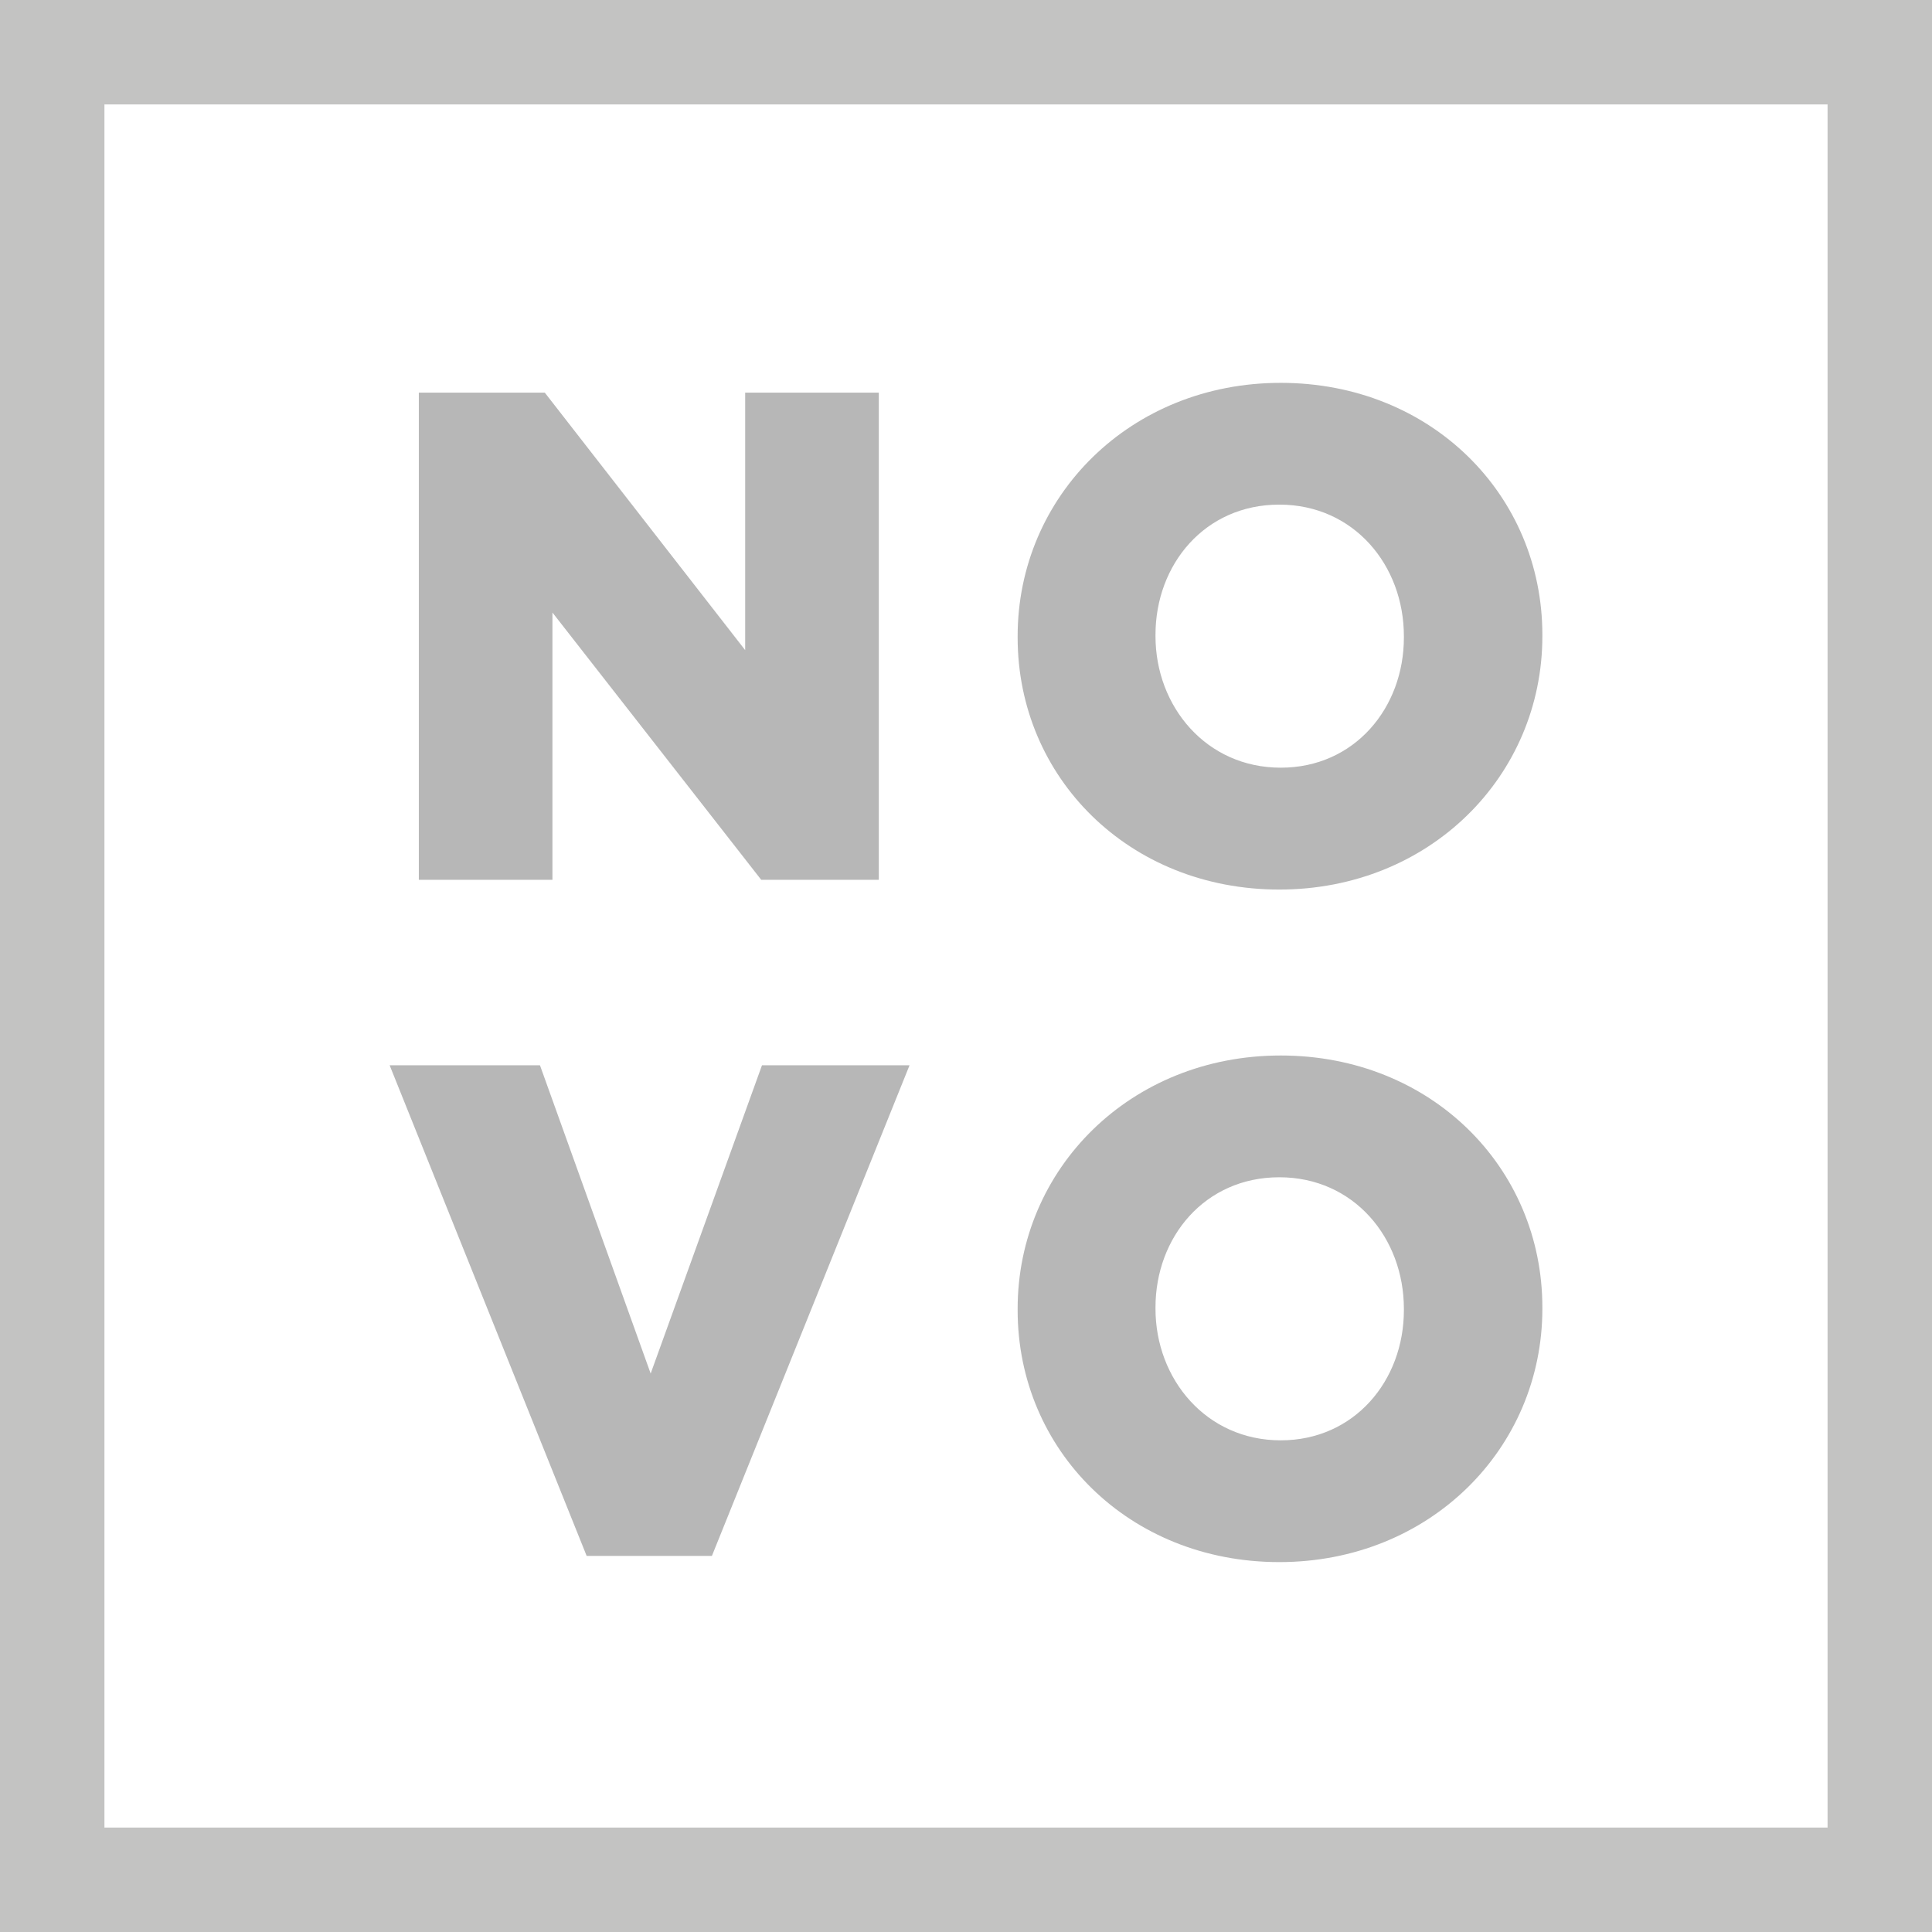
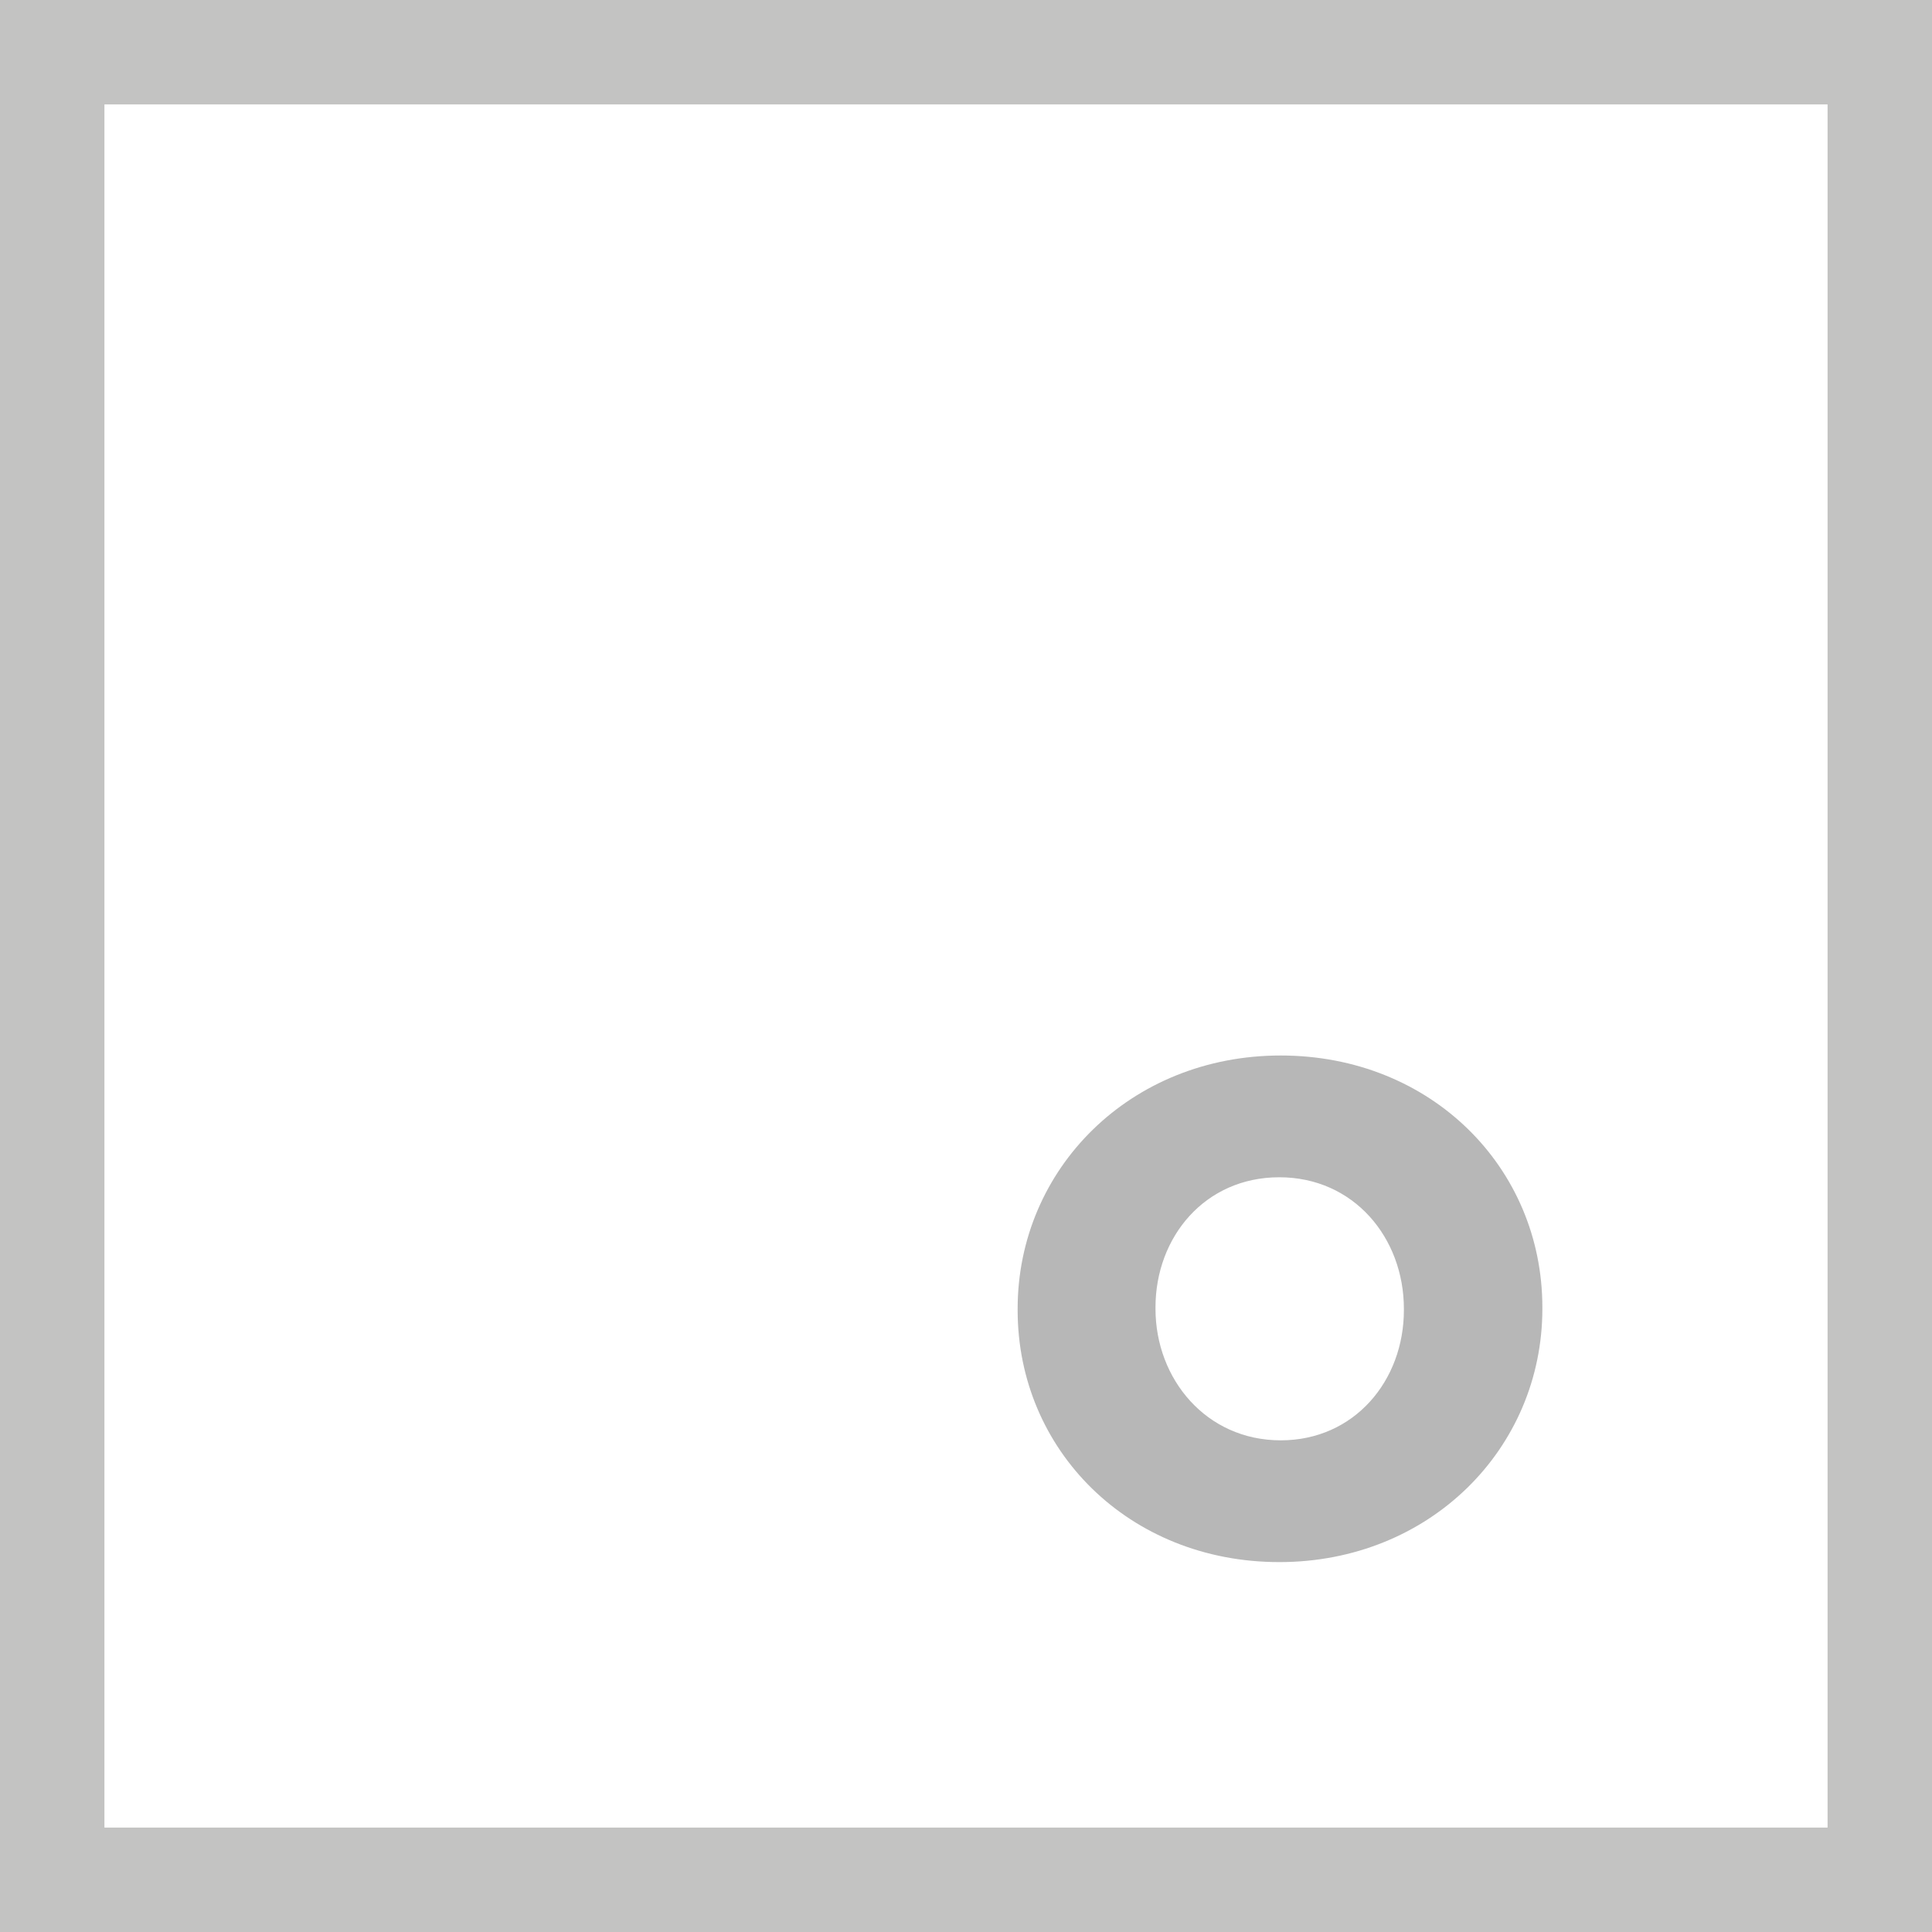
<svg xmlns="http://www.w3.org/2000/svg" version="1.1" id="Layer_1" x="0px" y="0px" width="37px" height="37px" viewBox="0 0 37 37" enable-background="new 0 0 37 37" xml:space="preserve">
  <g>
    <path fill="#C3C3C2" d="M35,2v33H2V2H35 M37,0H0v37h37V0L37,0z" />
  </g>
  <g>
-     <path fill="#B7B7B7" d="M8.021,7.519h2.412l3.838,4.932V7.519h2.559v9.33h-2.252l-3.998-5.118v5.118H8.021V7.519z" />
-     <path fill="#B7B7B7" d="M19.489,12.21v-0.026c0-2.679,2.158-4.852,5.038-4.852c2.879,0,5.011,2.146,5.011,4.825v0.026   c0,2.68-2.159,4.853-5.038,4.853S19.489,14.89,19.489,12.21z M26.886,12.21v-0.026c0-1.359-0.959-2.52-2.386-2.52   c-1.426,0-2.371,1.146-2.371,2.493v0.026c0,1.347,0.972,2.519,2.398,2.519C25.94,14.703,26.886,13.557,26.886,12.21z" />
-     <path fill="#B7B7B7" d="M7.462,20.401h2.879l2.12,5.904l2.132-5.904h2.826l-3.785,9.396h-2.399L7.462,20.401z" />
    <path fill="#B7B7B7" d="M19.489,25.092v-0.027c0-2.679,2.158-4.851,5.038-4.851c2.879,0,5.011,2.146,5.011,4.824v0.026   c0,2.68-2.159,4.852-5.038,4.852S19.489,27.771,19.489,25.092z M26.886,25.092v-0.027c0-1.359-0.959-2.519-2.386-2.519   c-1.426,0-2.371,1.146-2.371,2.492v0.026c0,1.347,0.972,2.52,2.398,2.52C25.94,27.584,26.886,26.438,26.886,25.092z" />
  </g>
</svg>